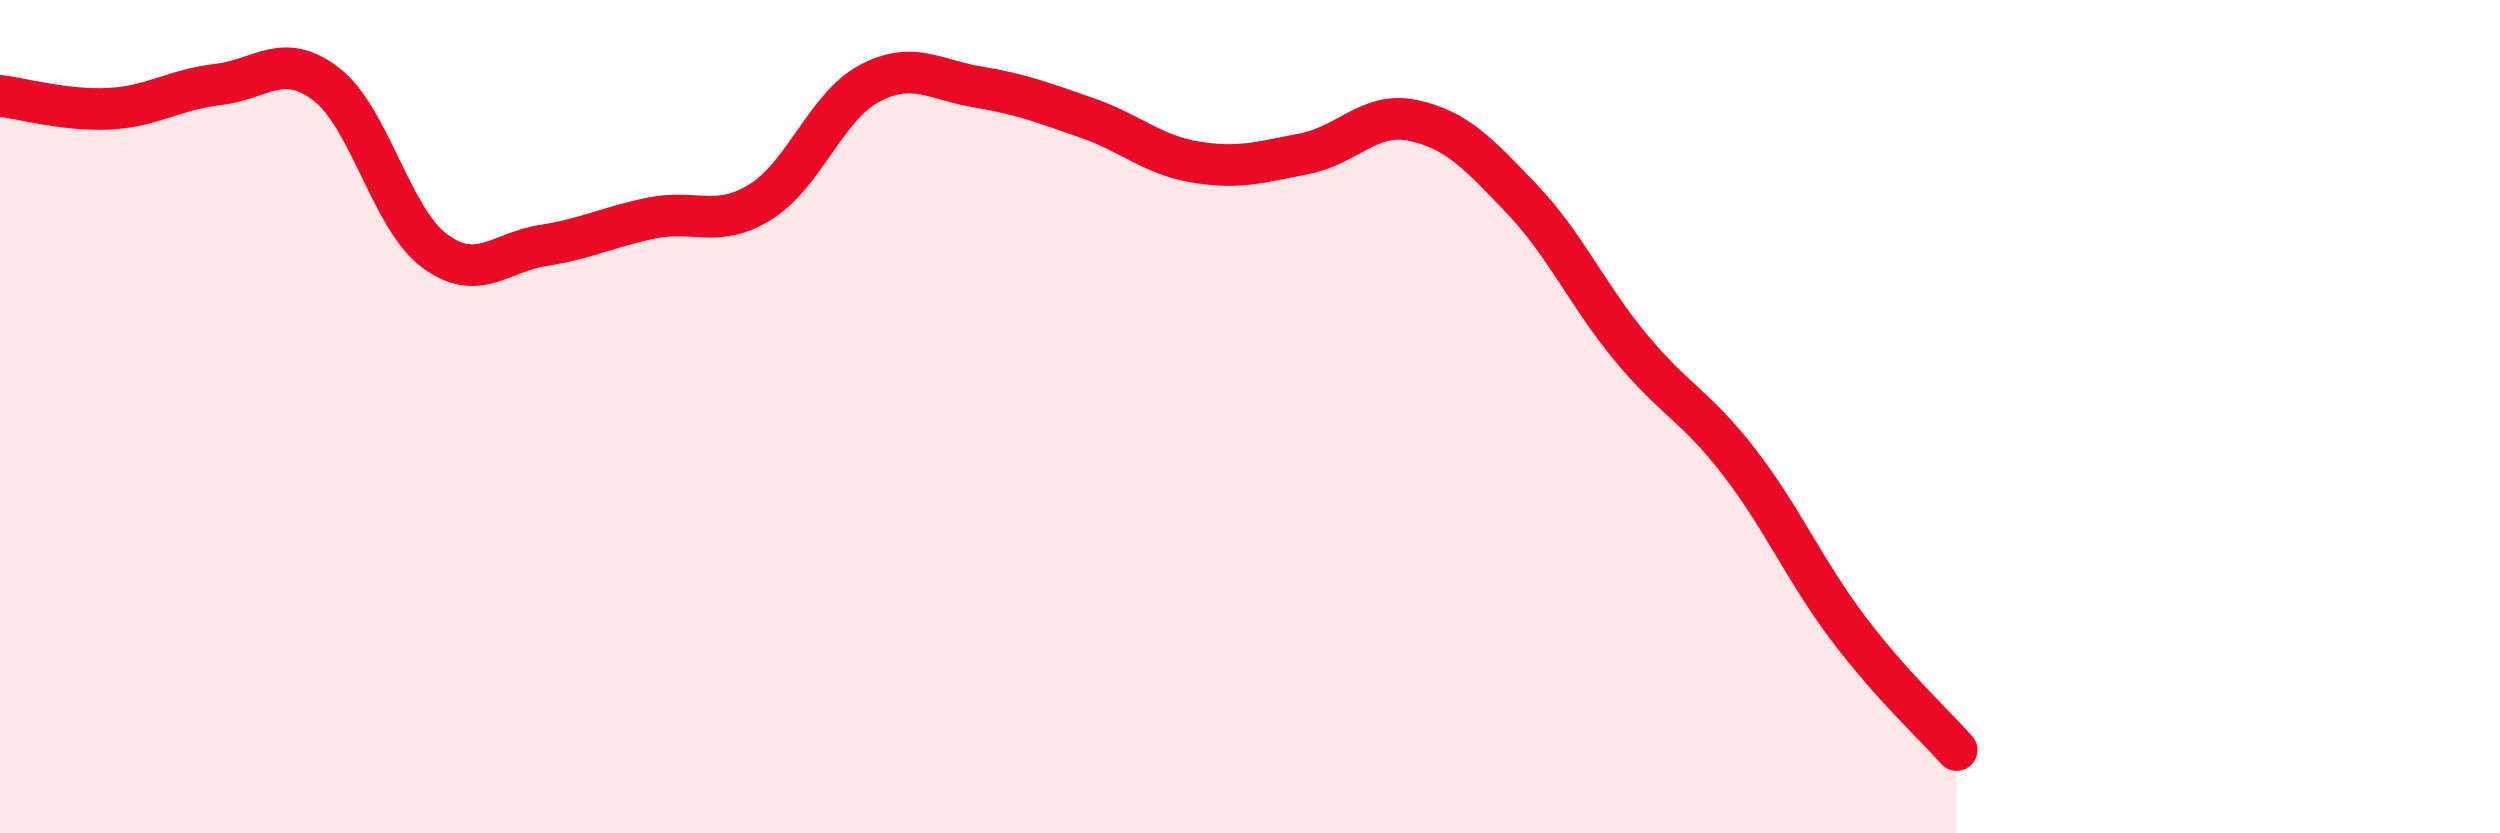
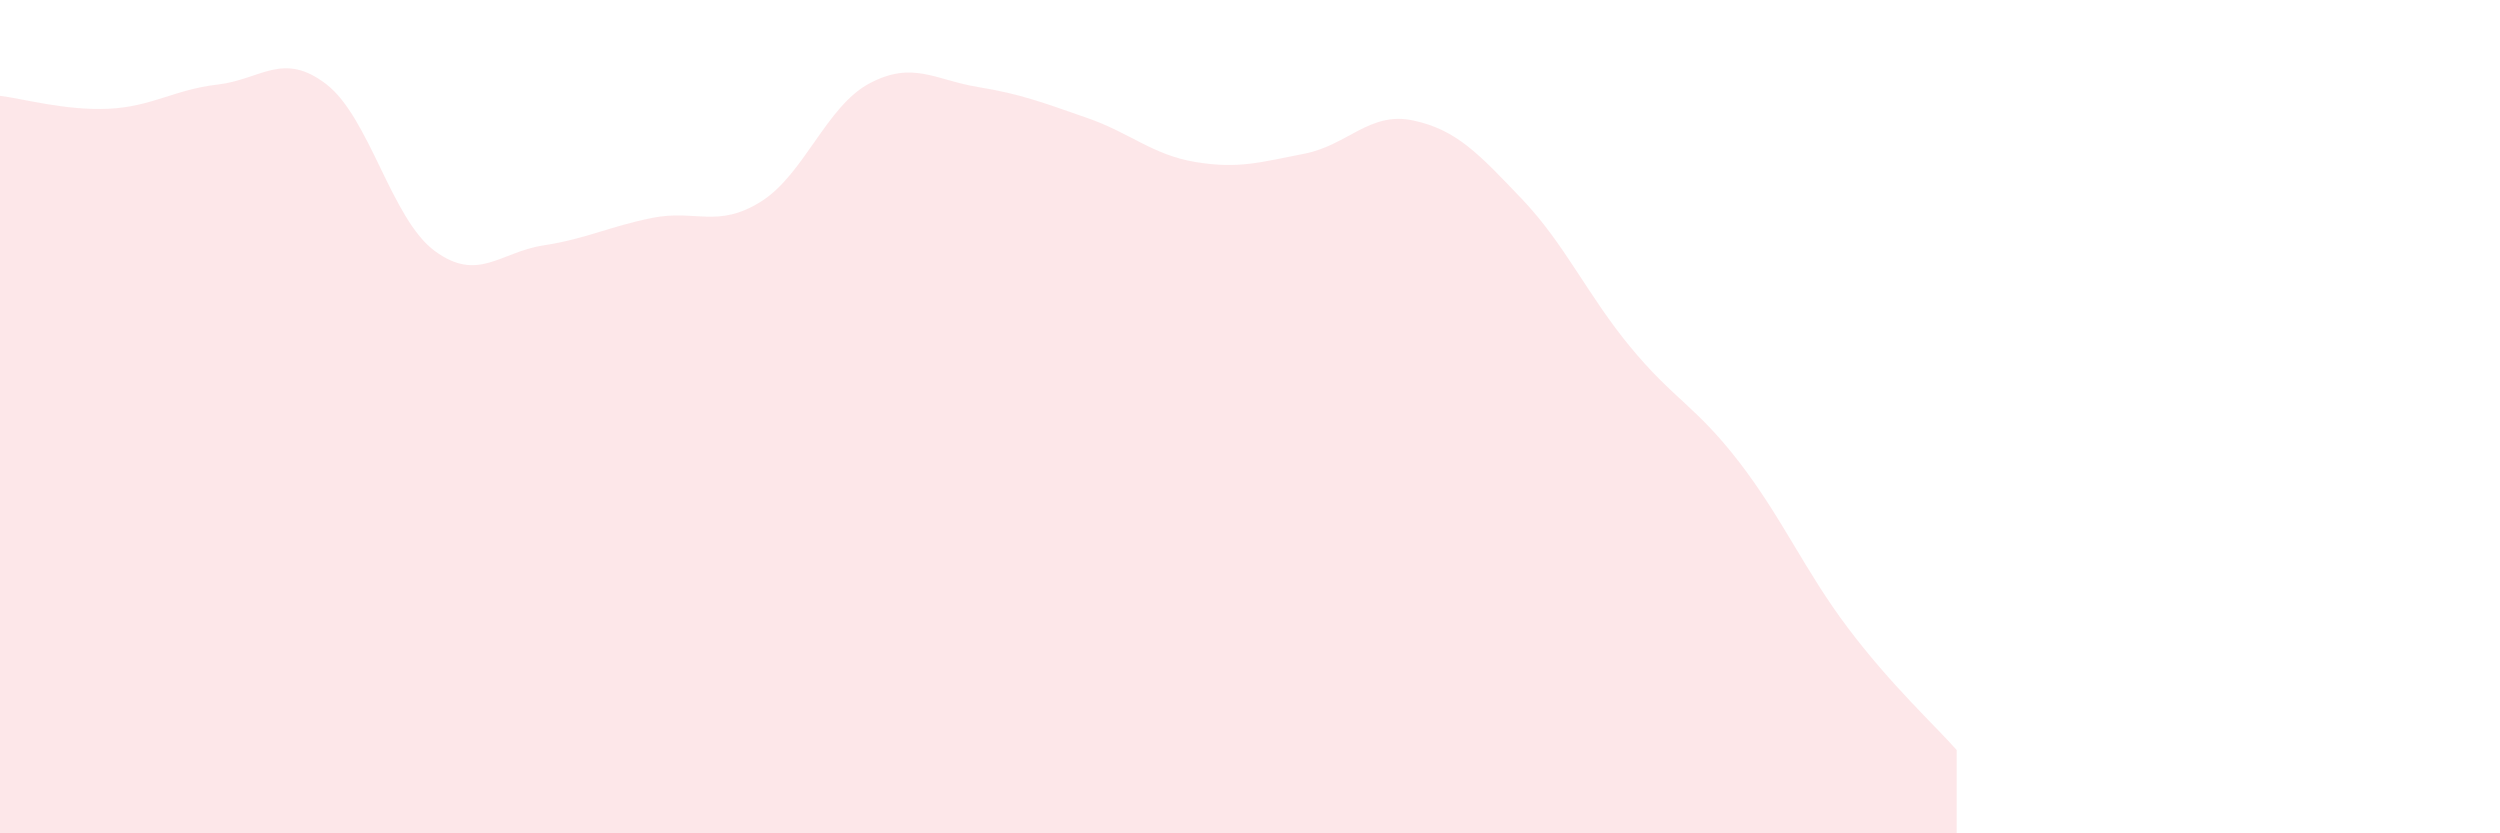
<svg xmlns="http://www.w3.org/2000/svg" width="60" height="20" viewBox="0 0 60 20">
  <path d="M 0,2.3 C 0.52,2.36 1.57,2.66 2.61,2.61 C 3.65,2.56 4.18,2.15 5.22,2.03 C 6.26,1.91 6.79,1.22 7.83,2.02 C 8.87,2.82 9.39,5.25 10.43,6.02 C 11.47,6.79 12,6.05 13.04,5.89 C 14.08,5.73 14.61,5.44 15.65,5.23 C 16.69,5.02 17.22,5.49 18.26,4.84 C 19.3,4.19 19.83,2.55 20.87,2 C 21.91,1.45 22.44,1.92 23.48,2.09 C 24.52,2.26 25.05,2.47 26.09,2.83 C 27.13,3.19 27.66,3.72 28.7,3.89 C 29.74,4.06 30.26,3.89 31.3,3.69 C 32.34,3.49 32.87,2.67 33.91,2.89 C 34.95,3.11 35.48,3.68 36.52,4.77 C 37.56,5.86 38.09,7.07 39.13,8.33 C 40.17,9.59 40.7,9.74 41.74,11.09 C 42.78,12.44 43.31,13.69 44.35,15.07 C 45.39,16.45 46.44,17.41 46.96,18L46.96 20L0 20Z" fill="#EB0A25" opacity="0.1" stroke-linecap="round" stroke-linejoin="round" />
-   <path d="M 0,2.3 C 0.52,2.36 1.57,2.66 2.61,2.61 C 3.65,2.56 4.18,2.15 5.22,2.03 C 6.26,1.91 6.79,1.22 7.83,2.02 C 8.87,2.82 9.39,5.25 10.43,6.02 C 11.47,6.79 12,6.05 13.04,5.89 C 14.08,5.73 14.61,5.44 15.65,5.23 C 16.69,5.02 17.22,5.49 18.26,4.84 C 19.3,4.19 19.83,2.55 20.87,2 C 21.91,1.45 22.44,1.92 23.48,2.09 C 24.52,2.26 25.05,2.47 26.09,2.83 C 27.13,3.19 27.66,3.72 28.7,3.89 C 29.74,4.06 30.26,3.89 31.3,3.69 C 32.34,3.49 32.87,2.67 33.91,2.89 C 34.95,3.11 35.48,3.68 36.52,4.77 C 37.56,5.86 38.09,7.07 39.13,8.33 C 40.17,9.59 40.7,9.74 41.74,11.09 C 42.78,12.44 43.31,13.69 44.35,15.07 C 45.39,16.45 46.44,17.41 46.96,18" stroke="#EB0A25" stroke-width="1" fill="none" stroke-linecap="round" stroke-linejoin="round" />
</svg>